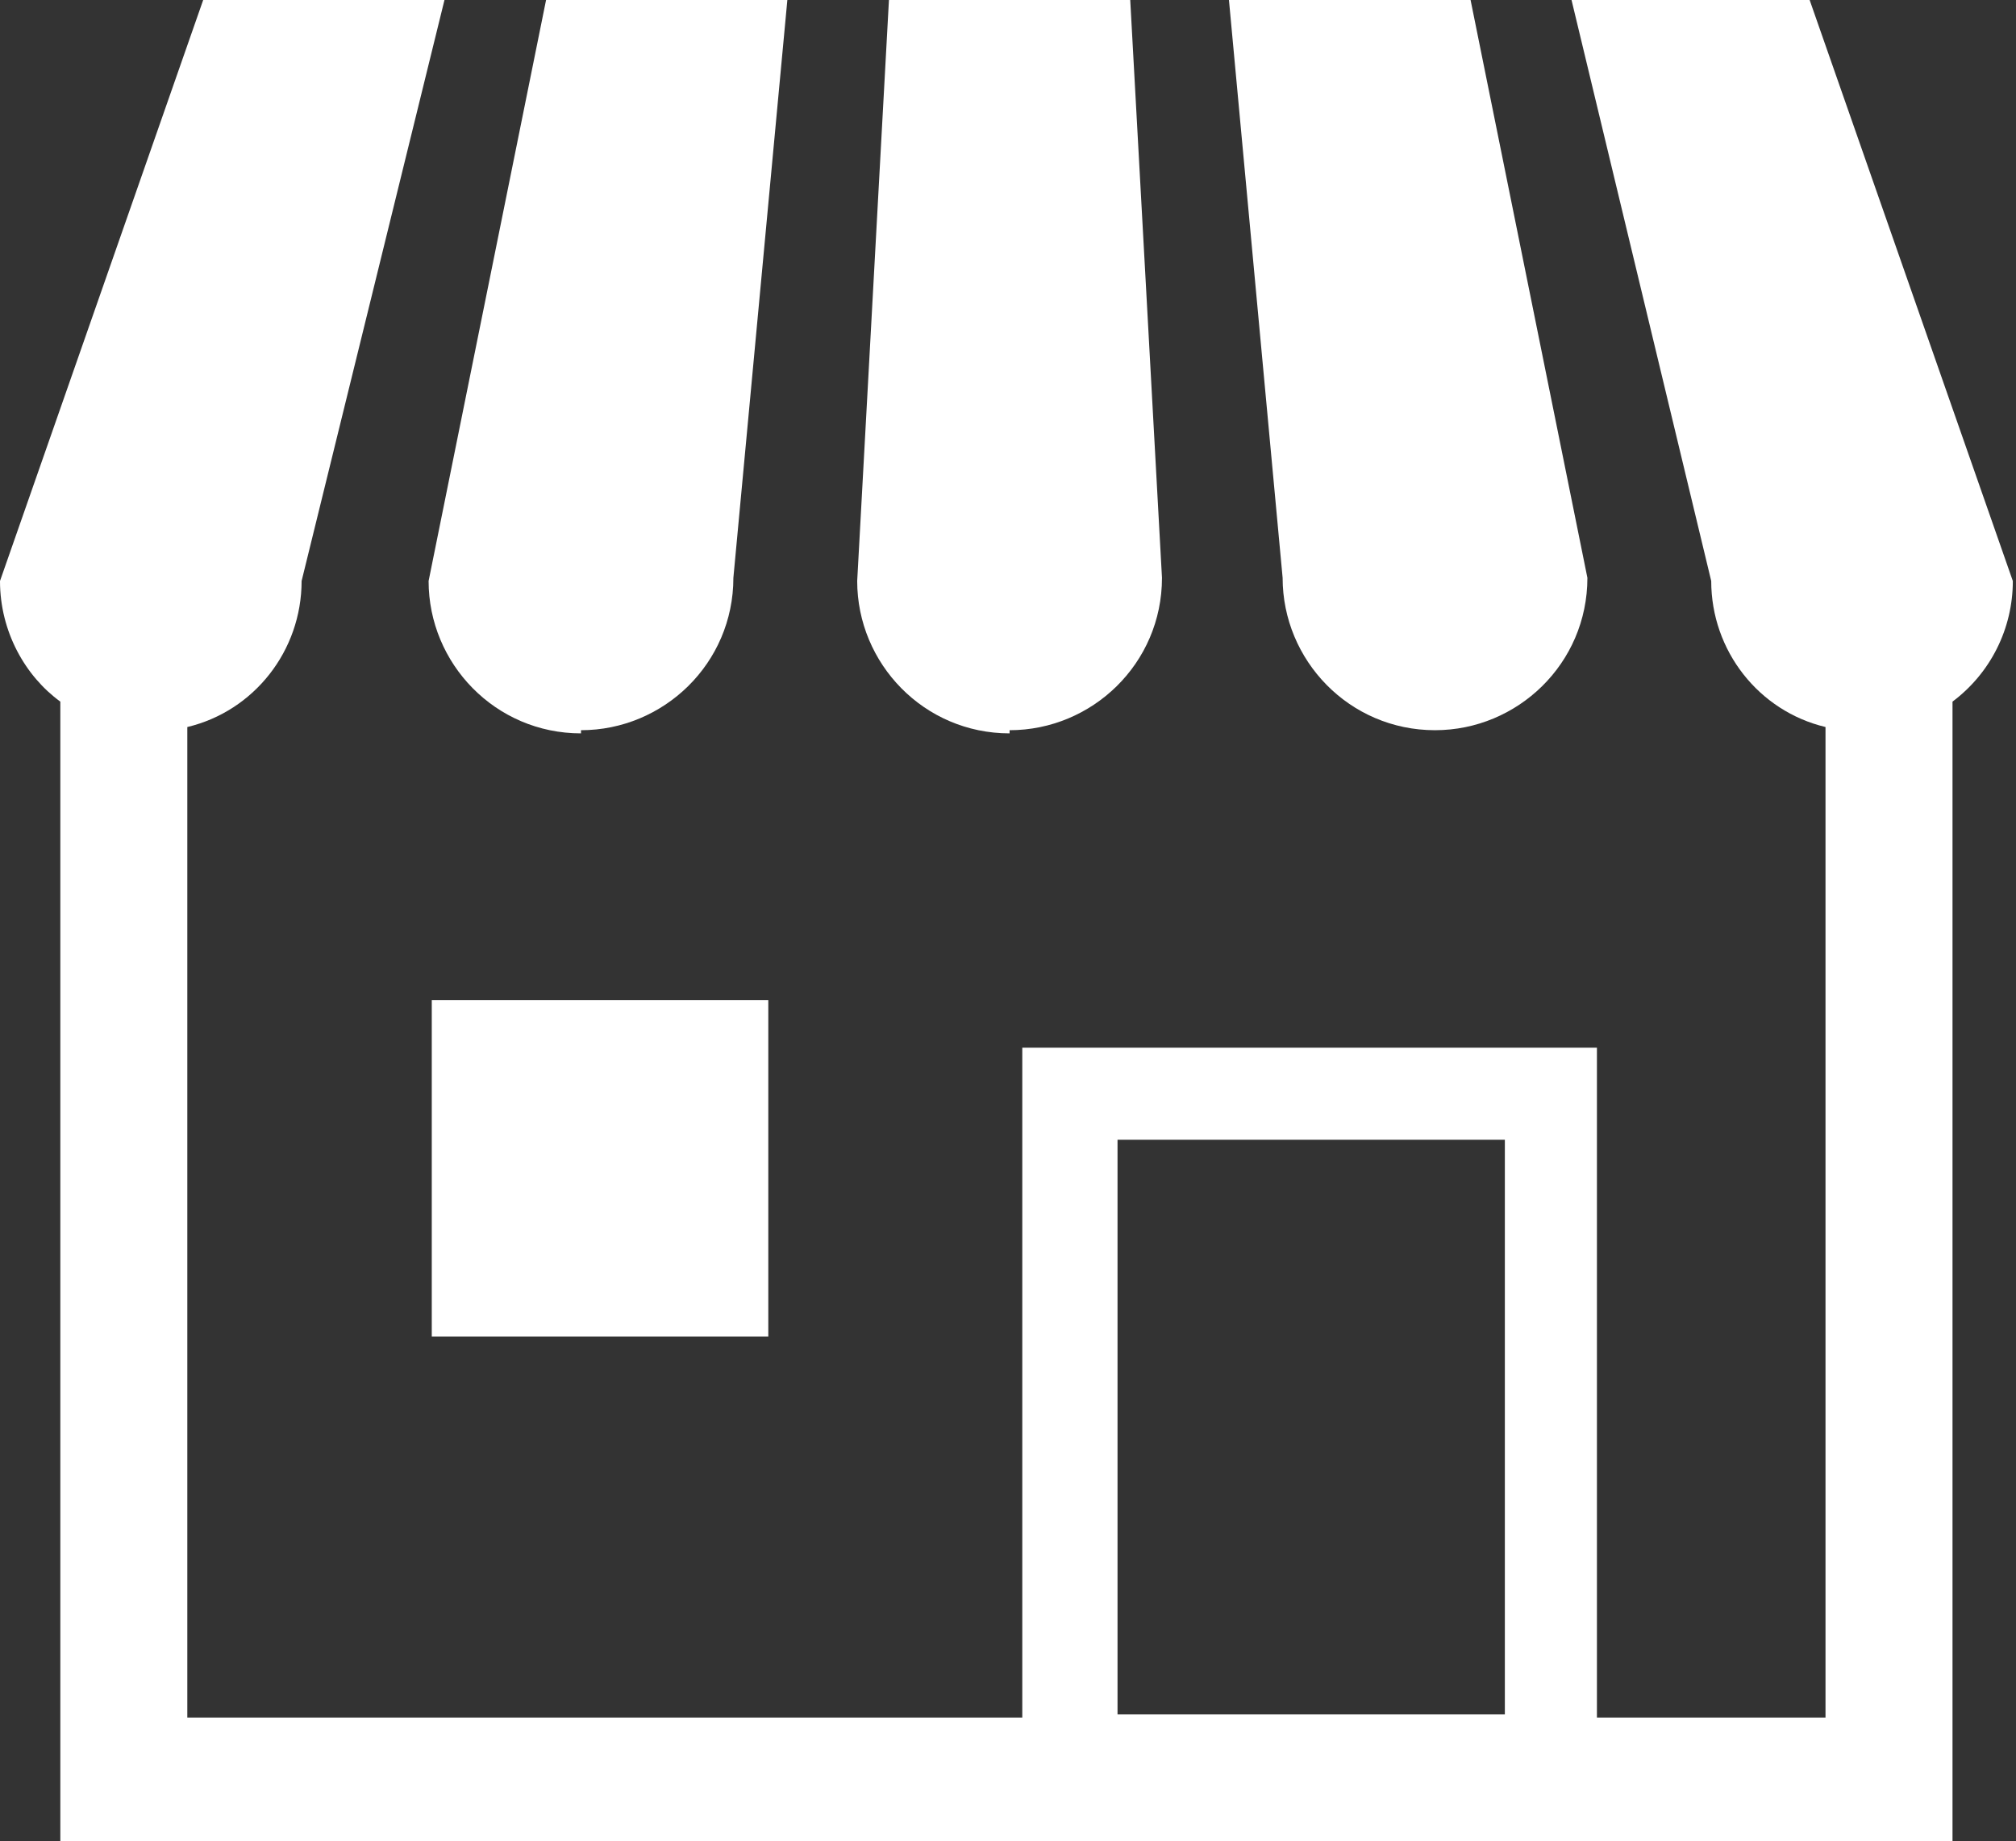
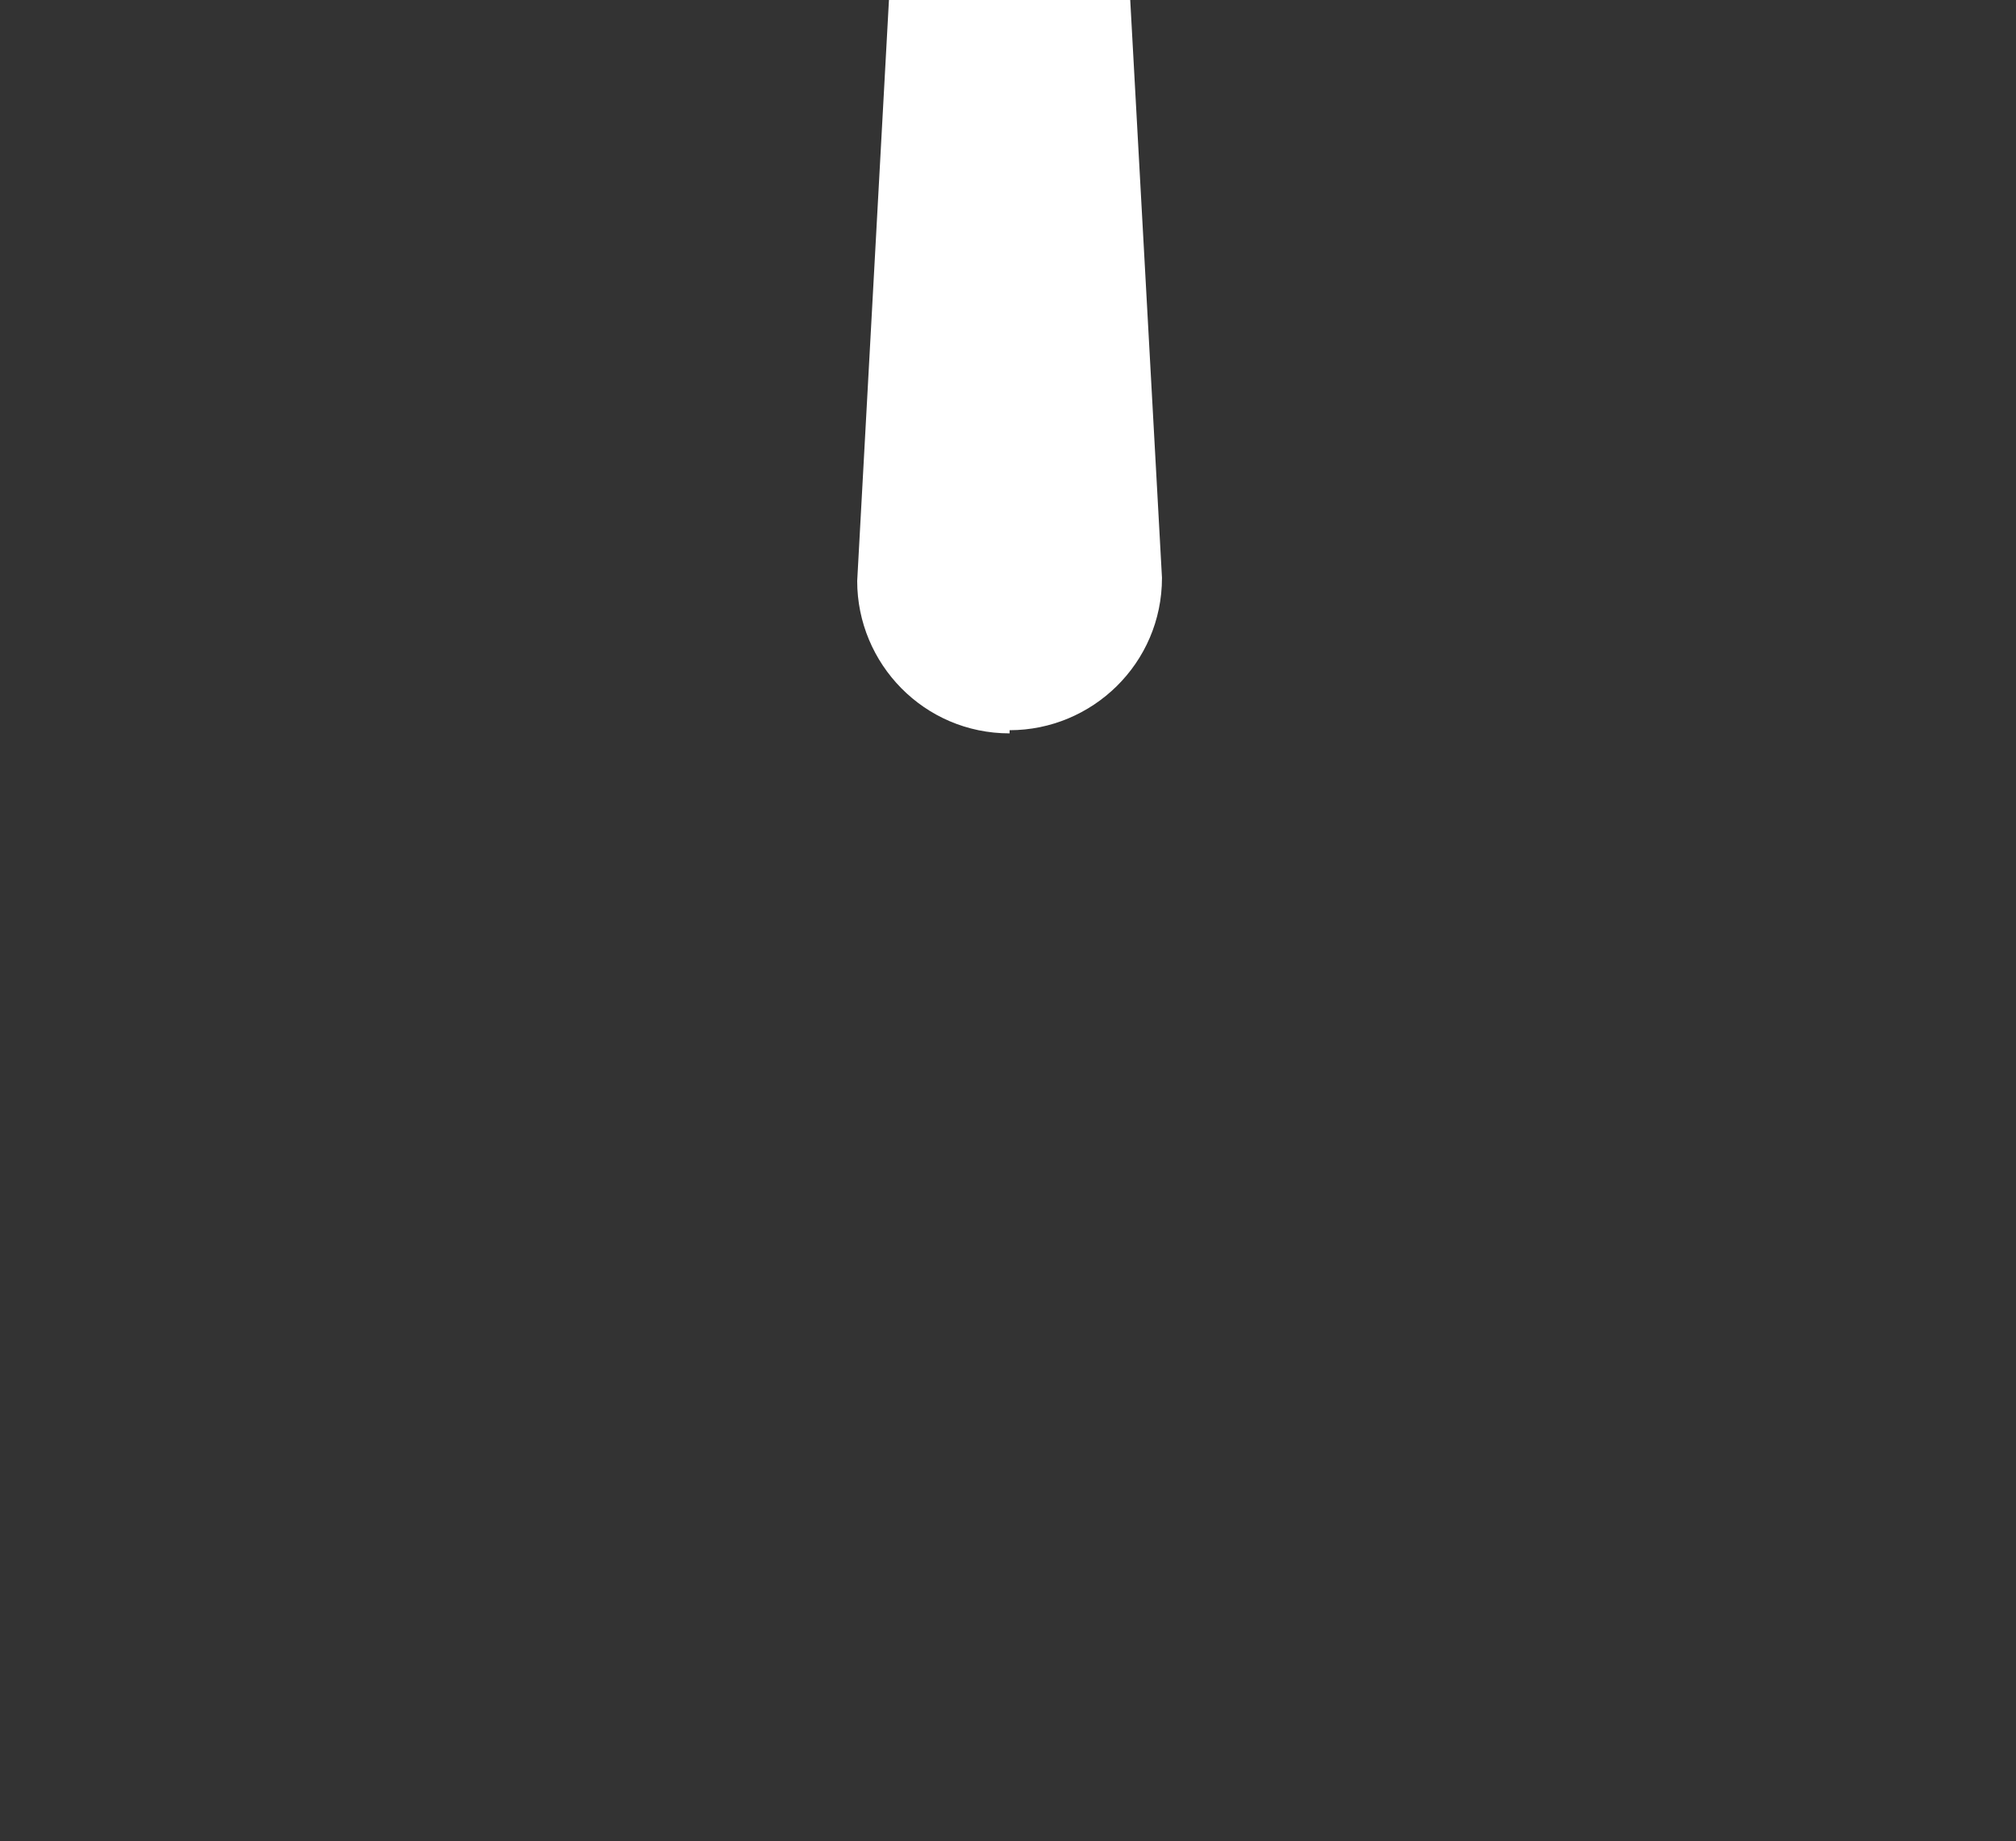
<svg xmlns="http://www.w3.org/2000/svg" id="_レイヤー_2" data-name="レイヤー 2" viewBox="0 0 6.35 5.8">
  <rect x="0" y="0" width="6.35" height="5.8" fill="#333333" stroke="none" />
  <g id="_おたからや_PCサイズ" data-name="おたからや_PCサイズ">
    <g id="_選べる_つの査定_買取ボタン_PC" data-name="選べる３つの査定、買取ボタン_PC">
      <g id="_店頭買取のコピー" data-name="店頭買取のコピー">
        <g id="_ショップアイコン" data-name="ショップアイコン">
-           <path d="M1.83,2.3c.26,0,.48-.21.48-.48L2.48,0h-.76l-.37,1.83c0,.26.21.48.48.48Z" style="fill: #fff; stroke-width: 0px;" />
          <path d="M3.18,2.3c.26,0,.48-.21.48-.48L3.56,0h-.76l-.1,1.83c0,.26.21.48.48.48Z" style="fill: #fff; stroke-width: 0px;" />
-           <path d="M4.52,2.3c.26,0,.48-.21.48-.48l-.37-1.83h-.76l.17,1.83c0,.26.21.48.48.48Z" style="fill: #fff; stroke-width: 0px;" />
-           <path d="M5.71,0h-.76l.44,1.83c0,.22.15.41.36.46v3.12h-.72v-2.11h-1.81v2.11H.59v-3.12c.21-.05.36-.24.36-.46L1.4,0h-.76l-.64,1.83c0,.16.08.3.19.38v3.59h5.96v-3.59c.12-.09.19-.23.19-.38l-.64-1.83ZM4.74,5.4h-1.22v-1.81h1.22v1.81Z" style="fill: #fff; stroke-width: 0px;" />
-           <rect x="1.36" y="3.15" width="1.06" height="1.06" style="fill: #fff; stroke-width: 0px;" />
        </g>
      </g>
    </g>
  </g>
</svg>